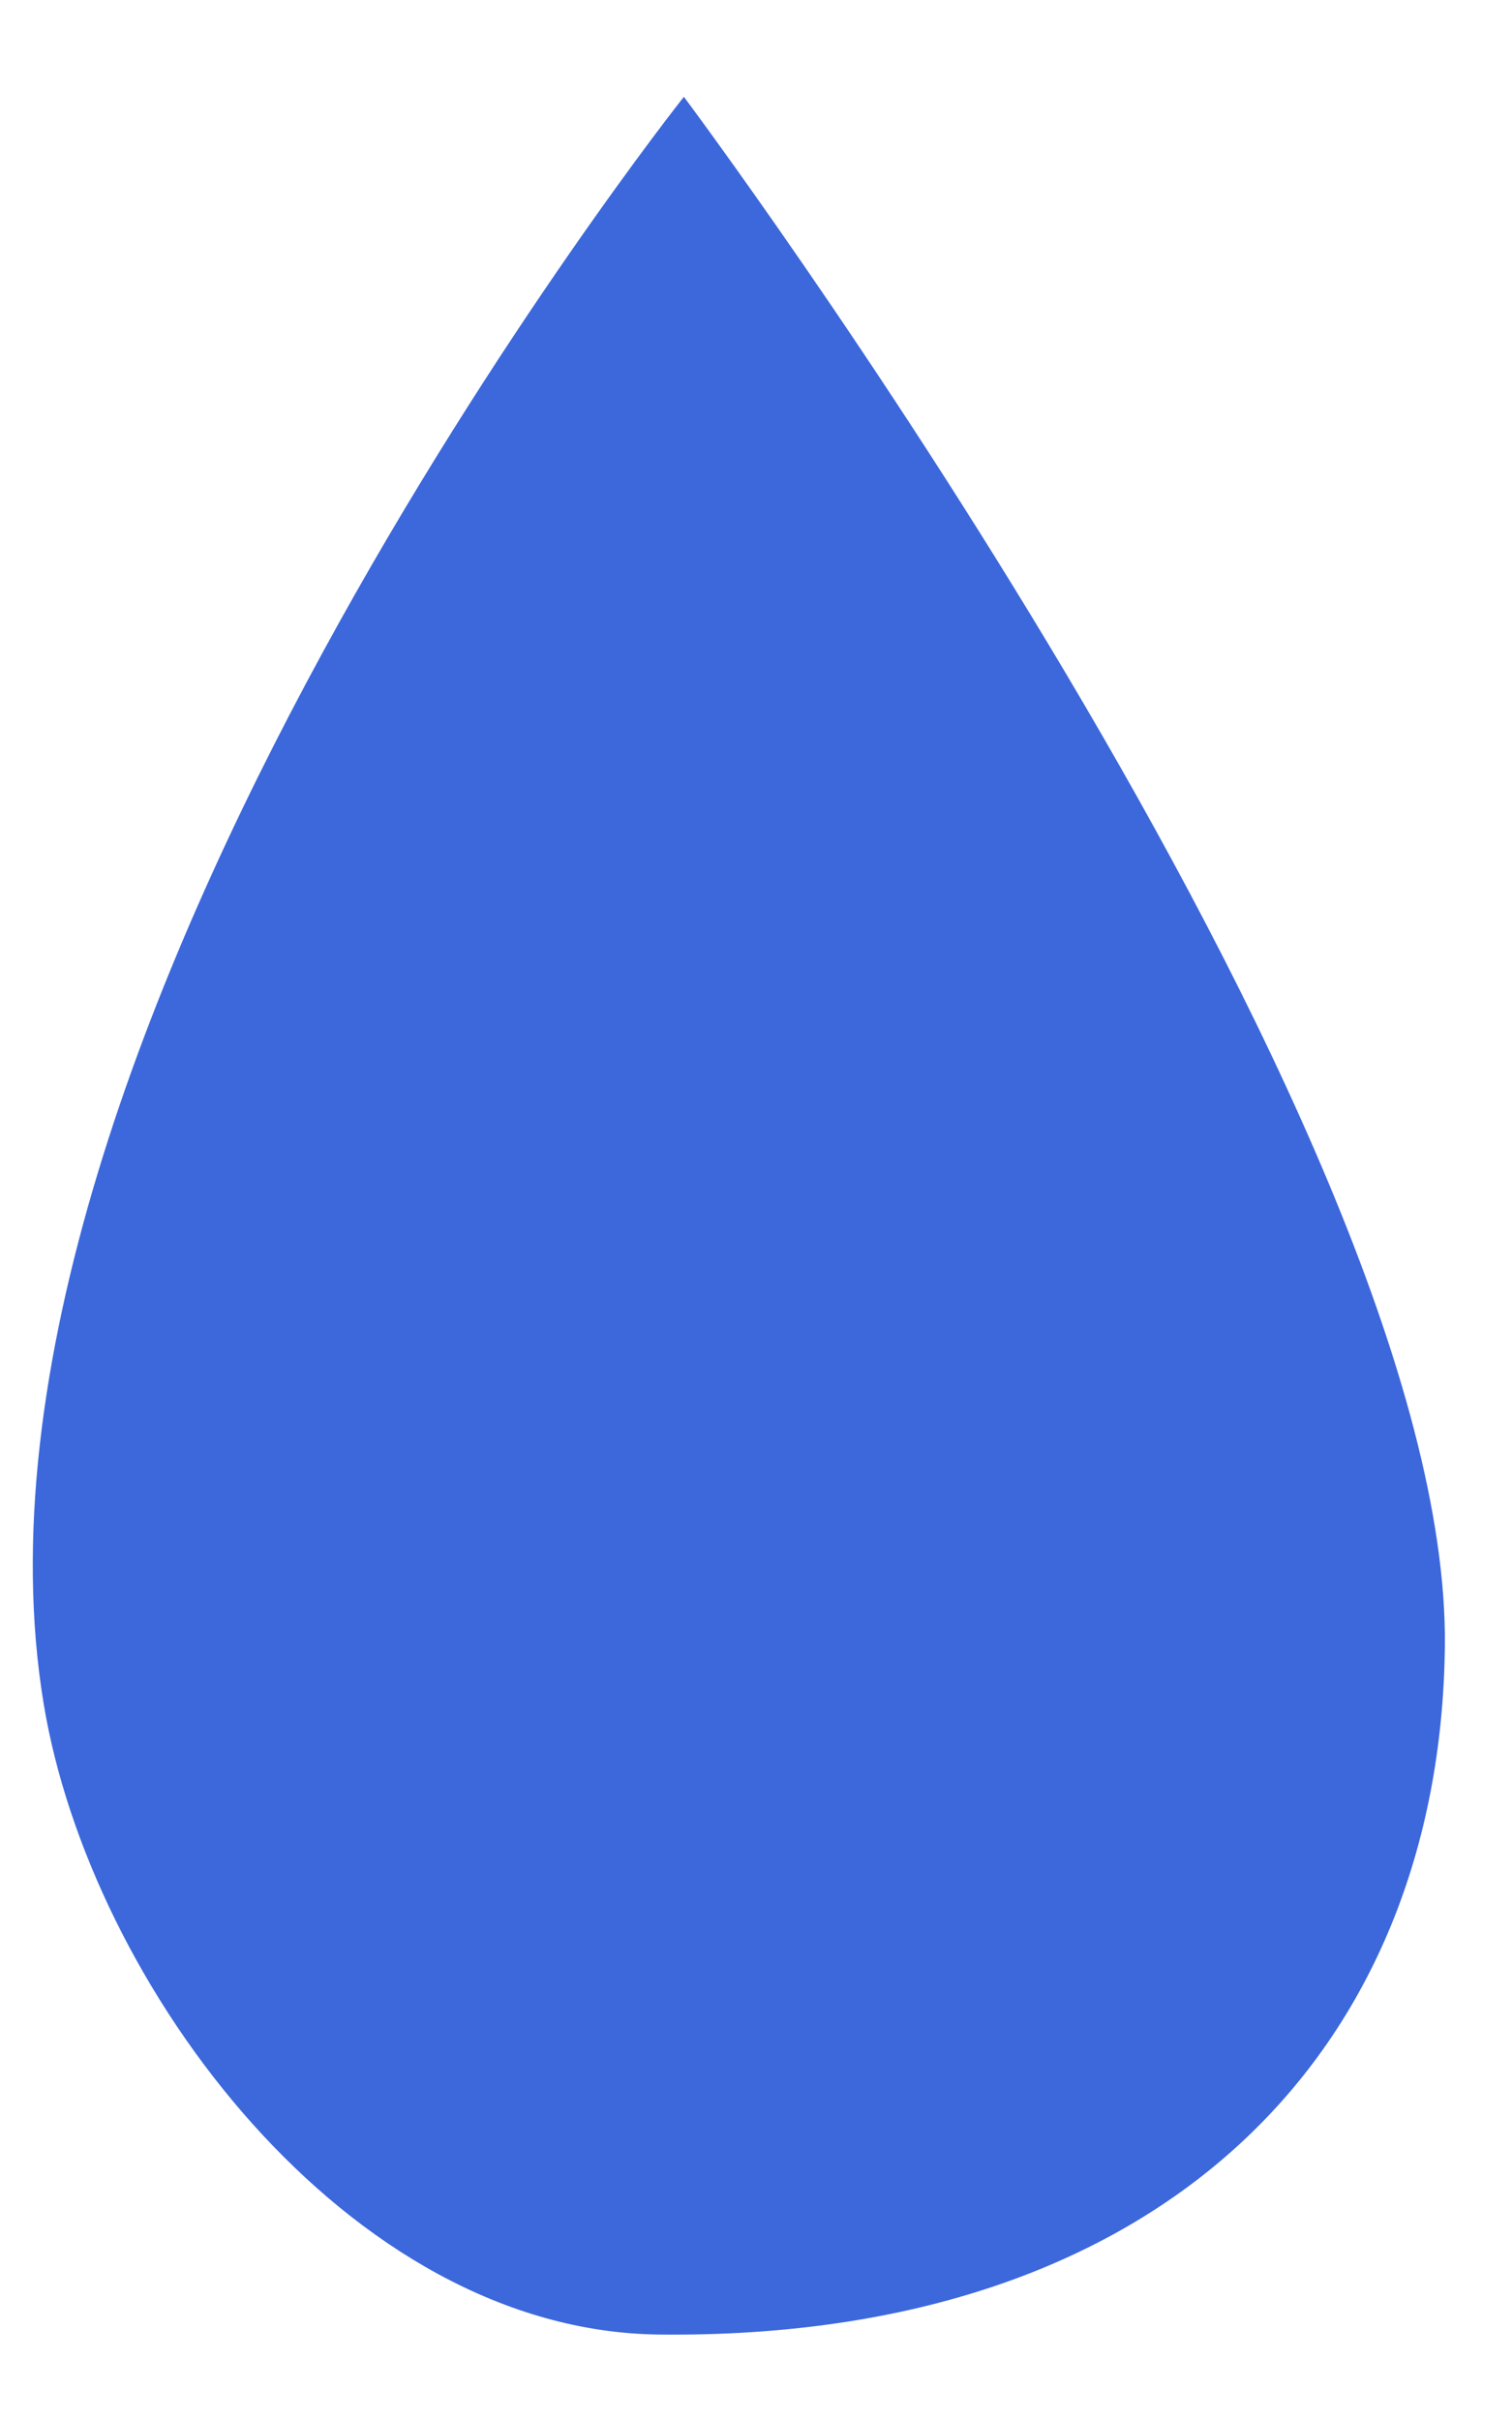
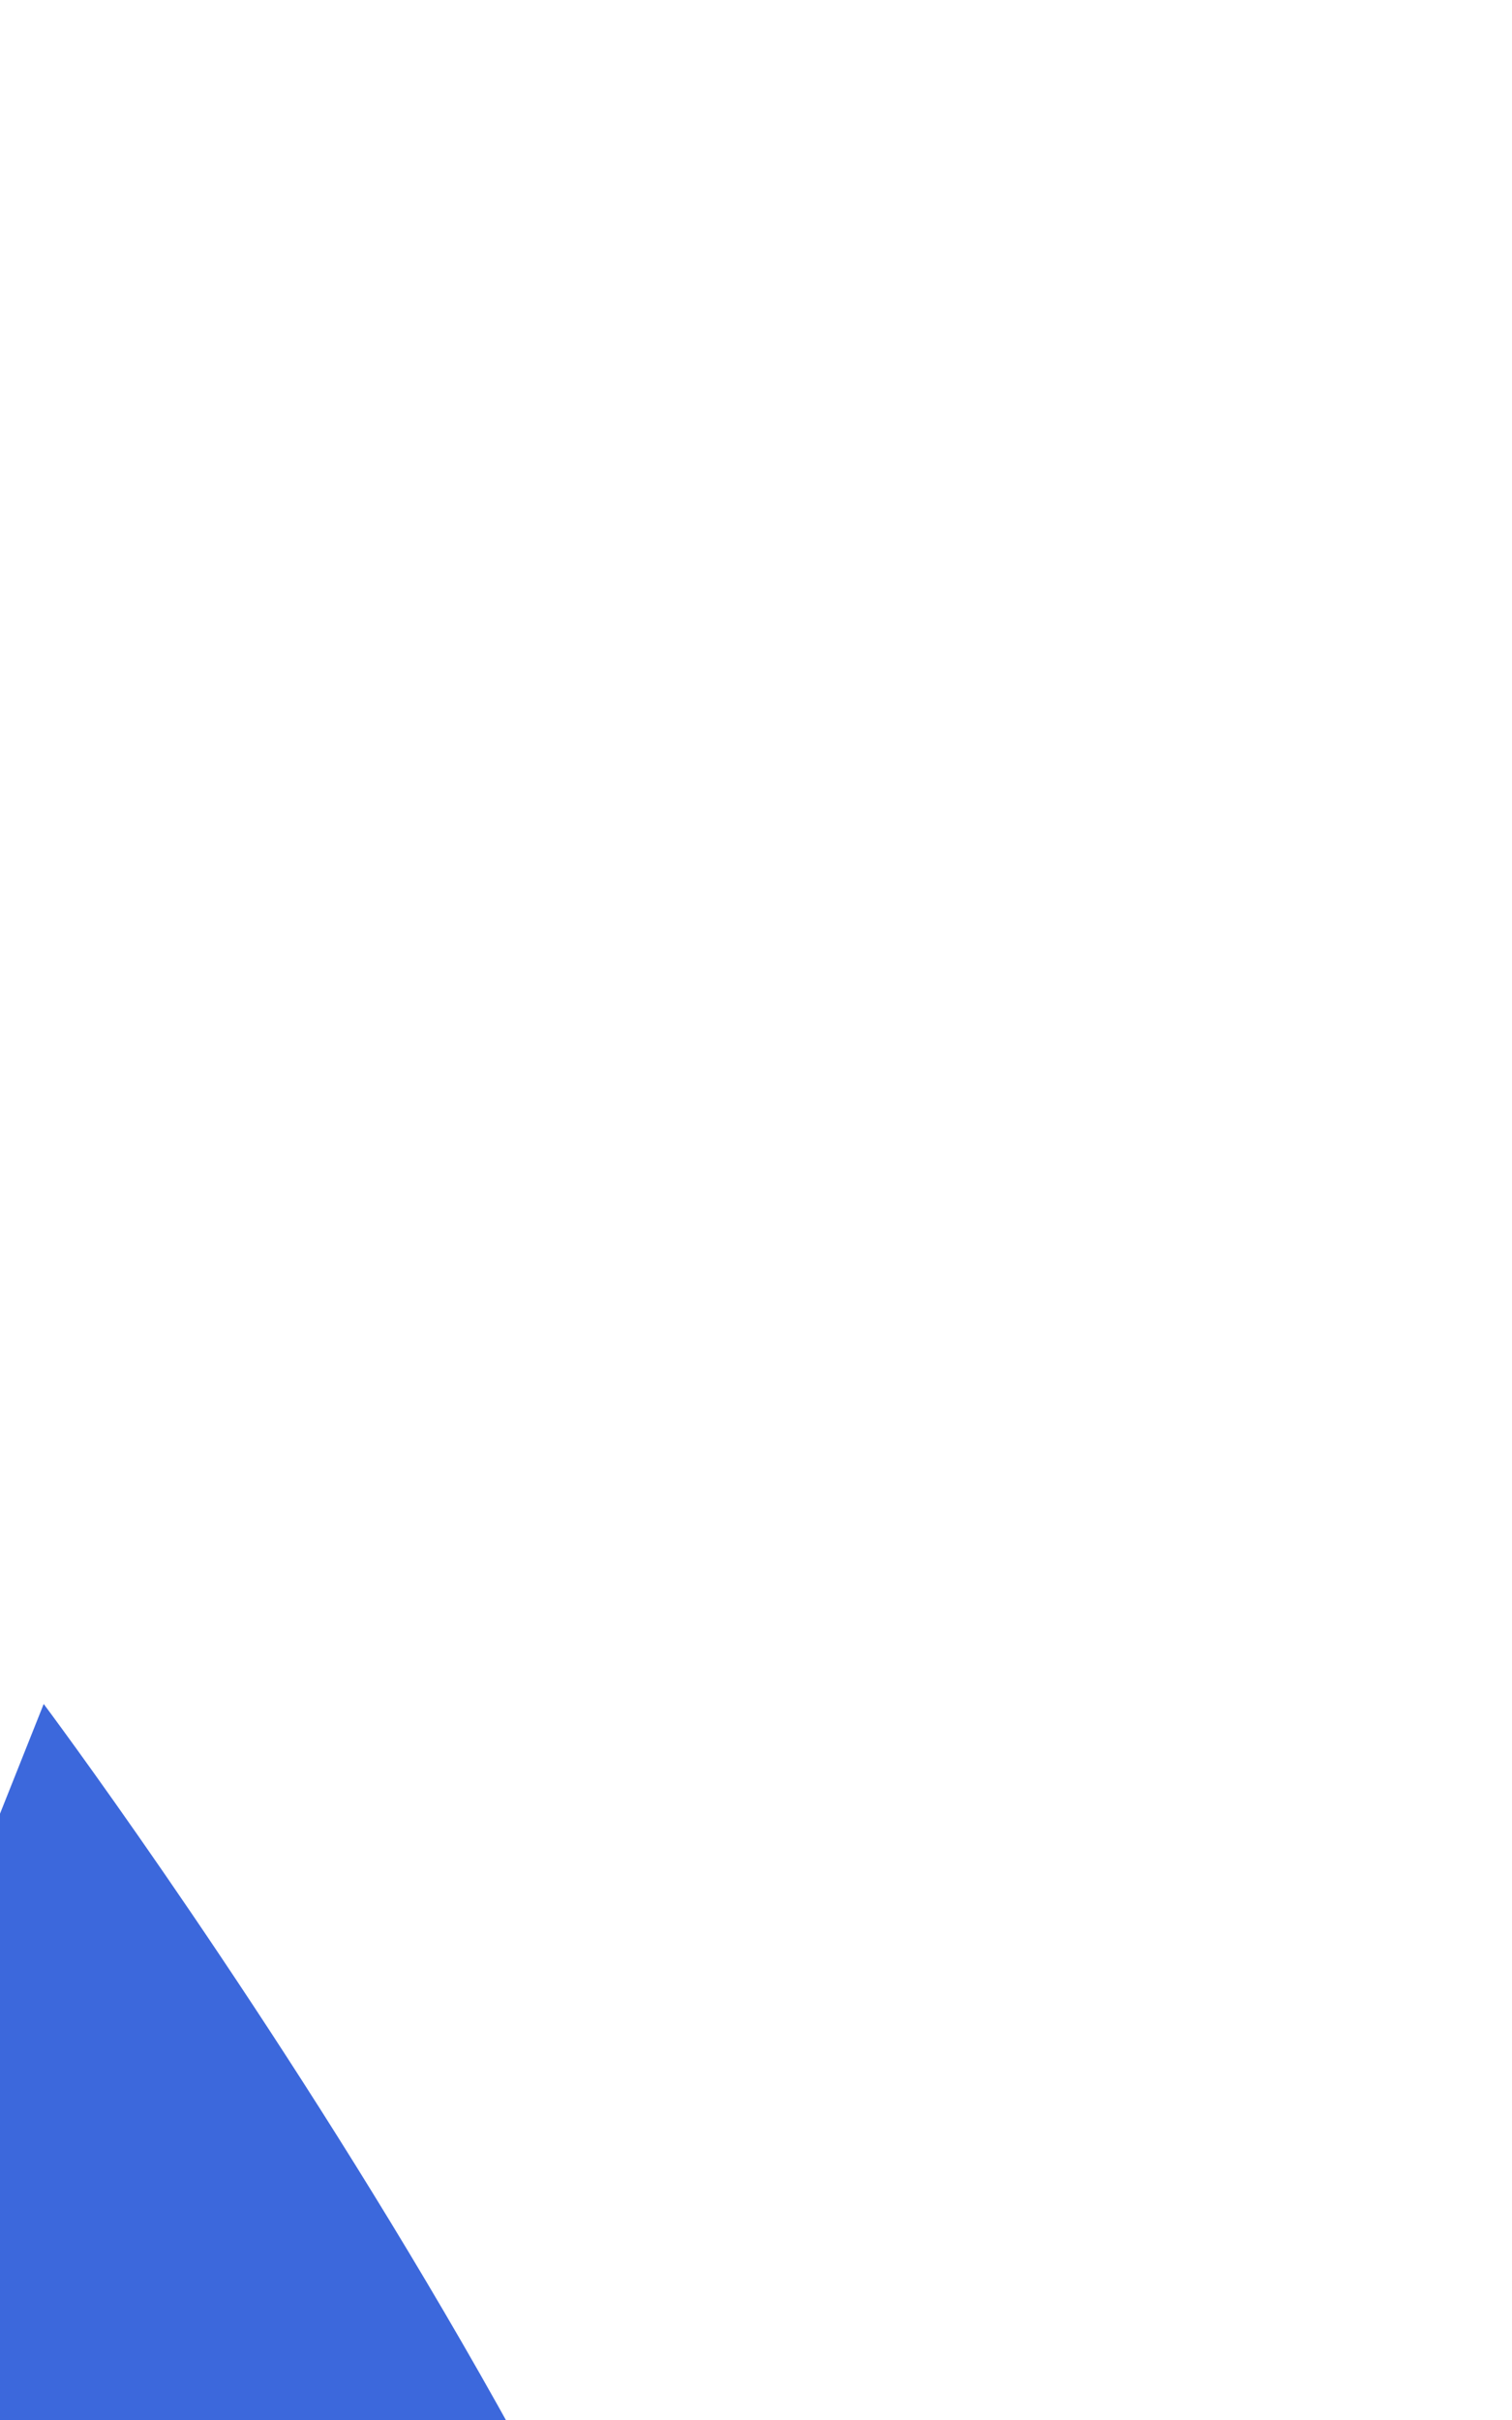
<svg xmlns="http://www.w3.org/2000/svg" width="10" height="16" fill="none">
-   <path fill="#3C68DC" d="M.289 11.266C-.435 6.892 4.523.64 4.523.64s5.071 6.771 5.033 10.244c-.03 2.668-1.852 4.588-5.197 4.551-2.058-.023-3.763-2.31-4.07-4.169Z" />
+   <path fill="#3C68DC" d="M.289 11.266s5.071 6.771 5.033 10.244c-.03 2.668-1.852 4.588-5.197 4.551-2.058-.023-3.763-2.31-4.07-4.169Z" />
</svg>